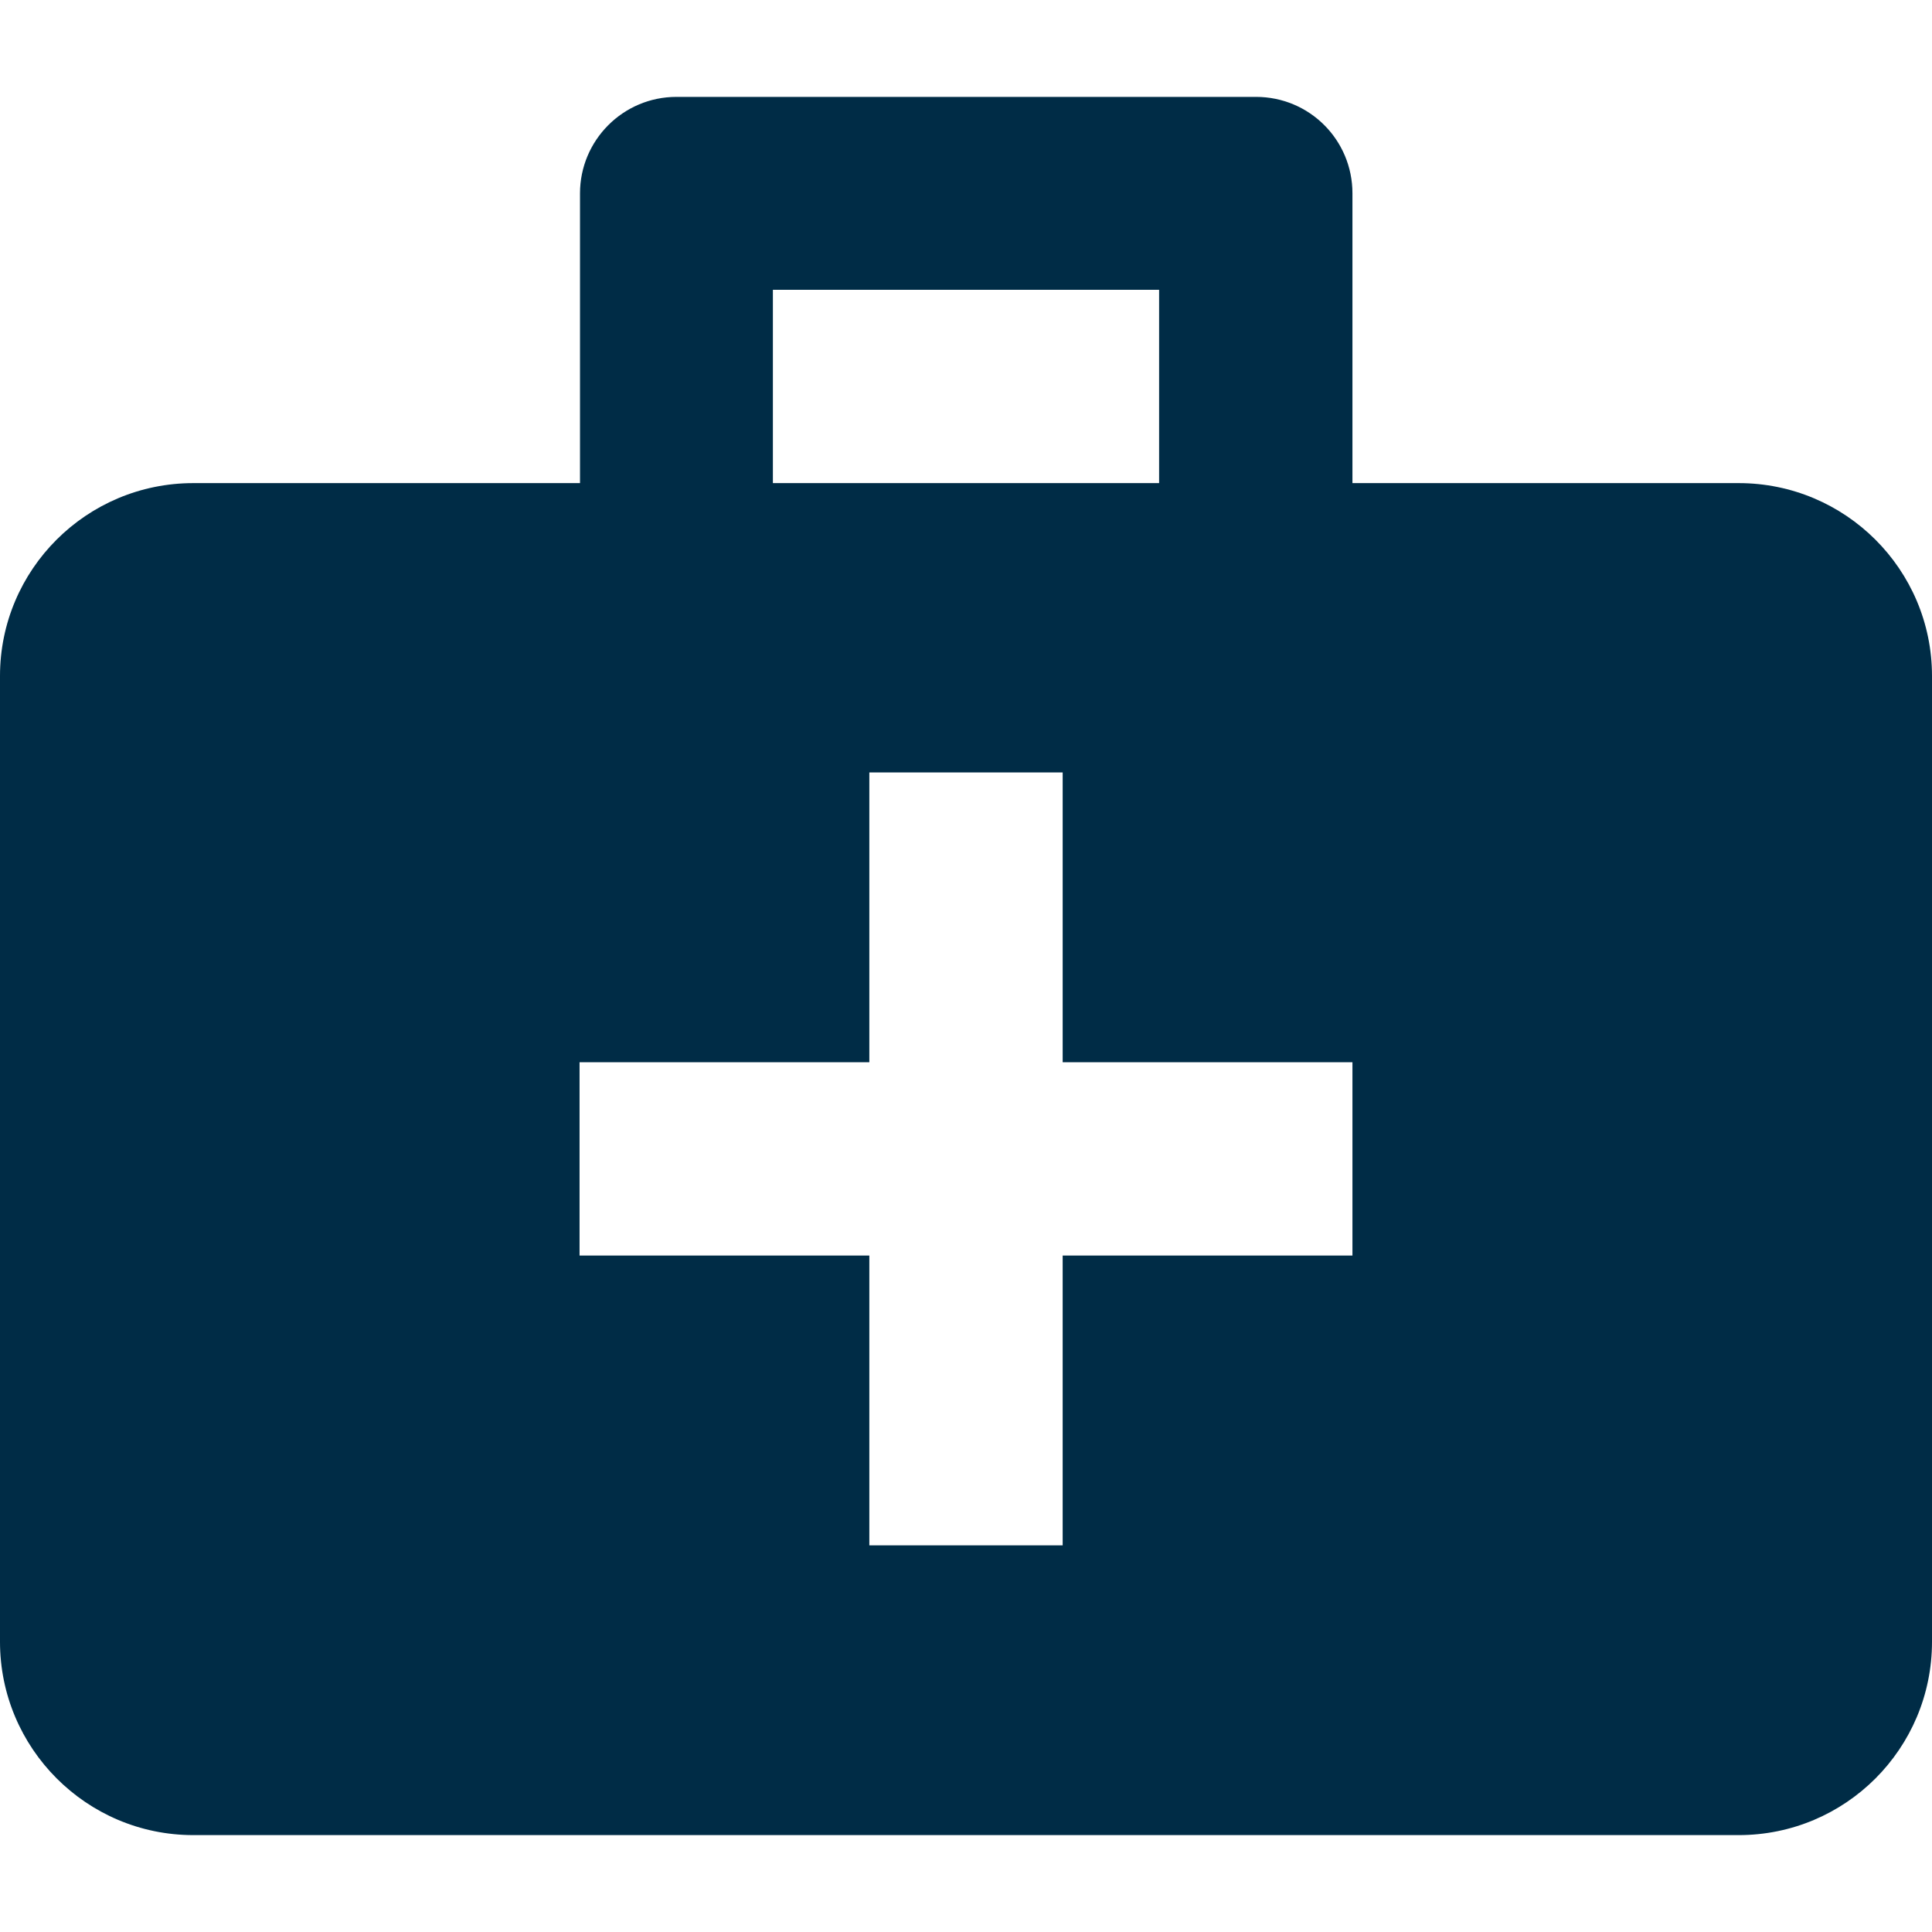
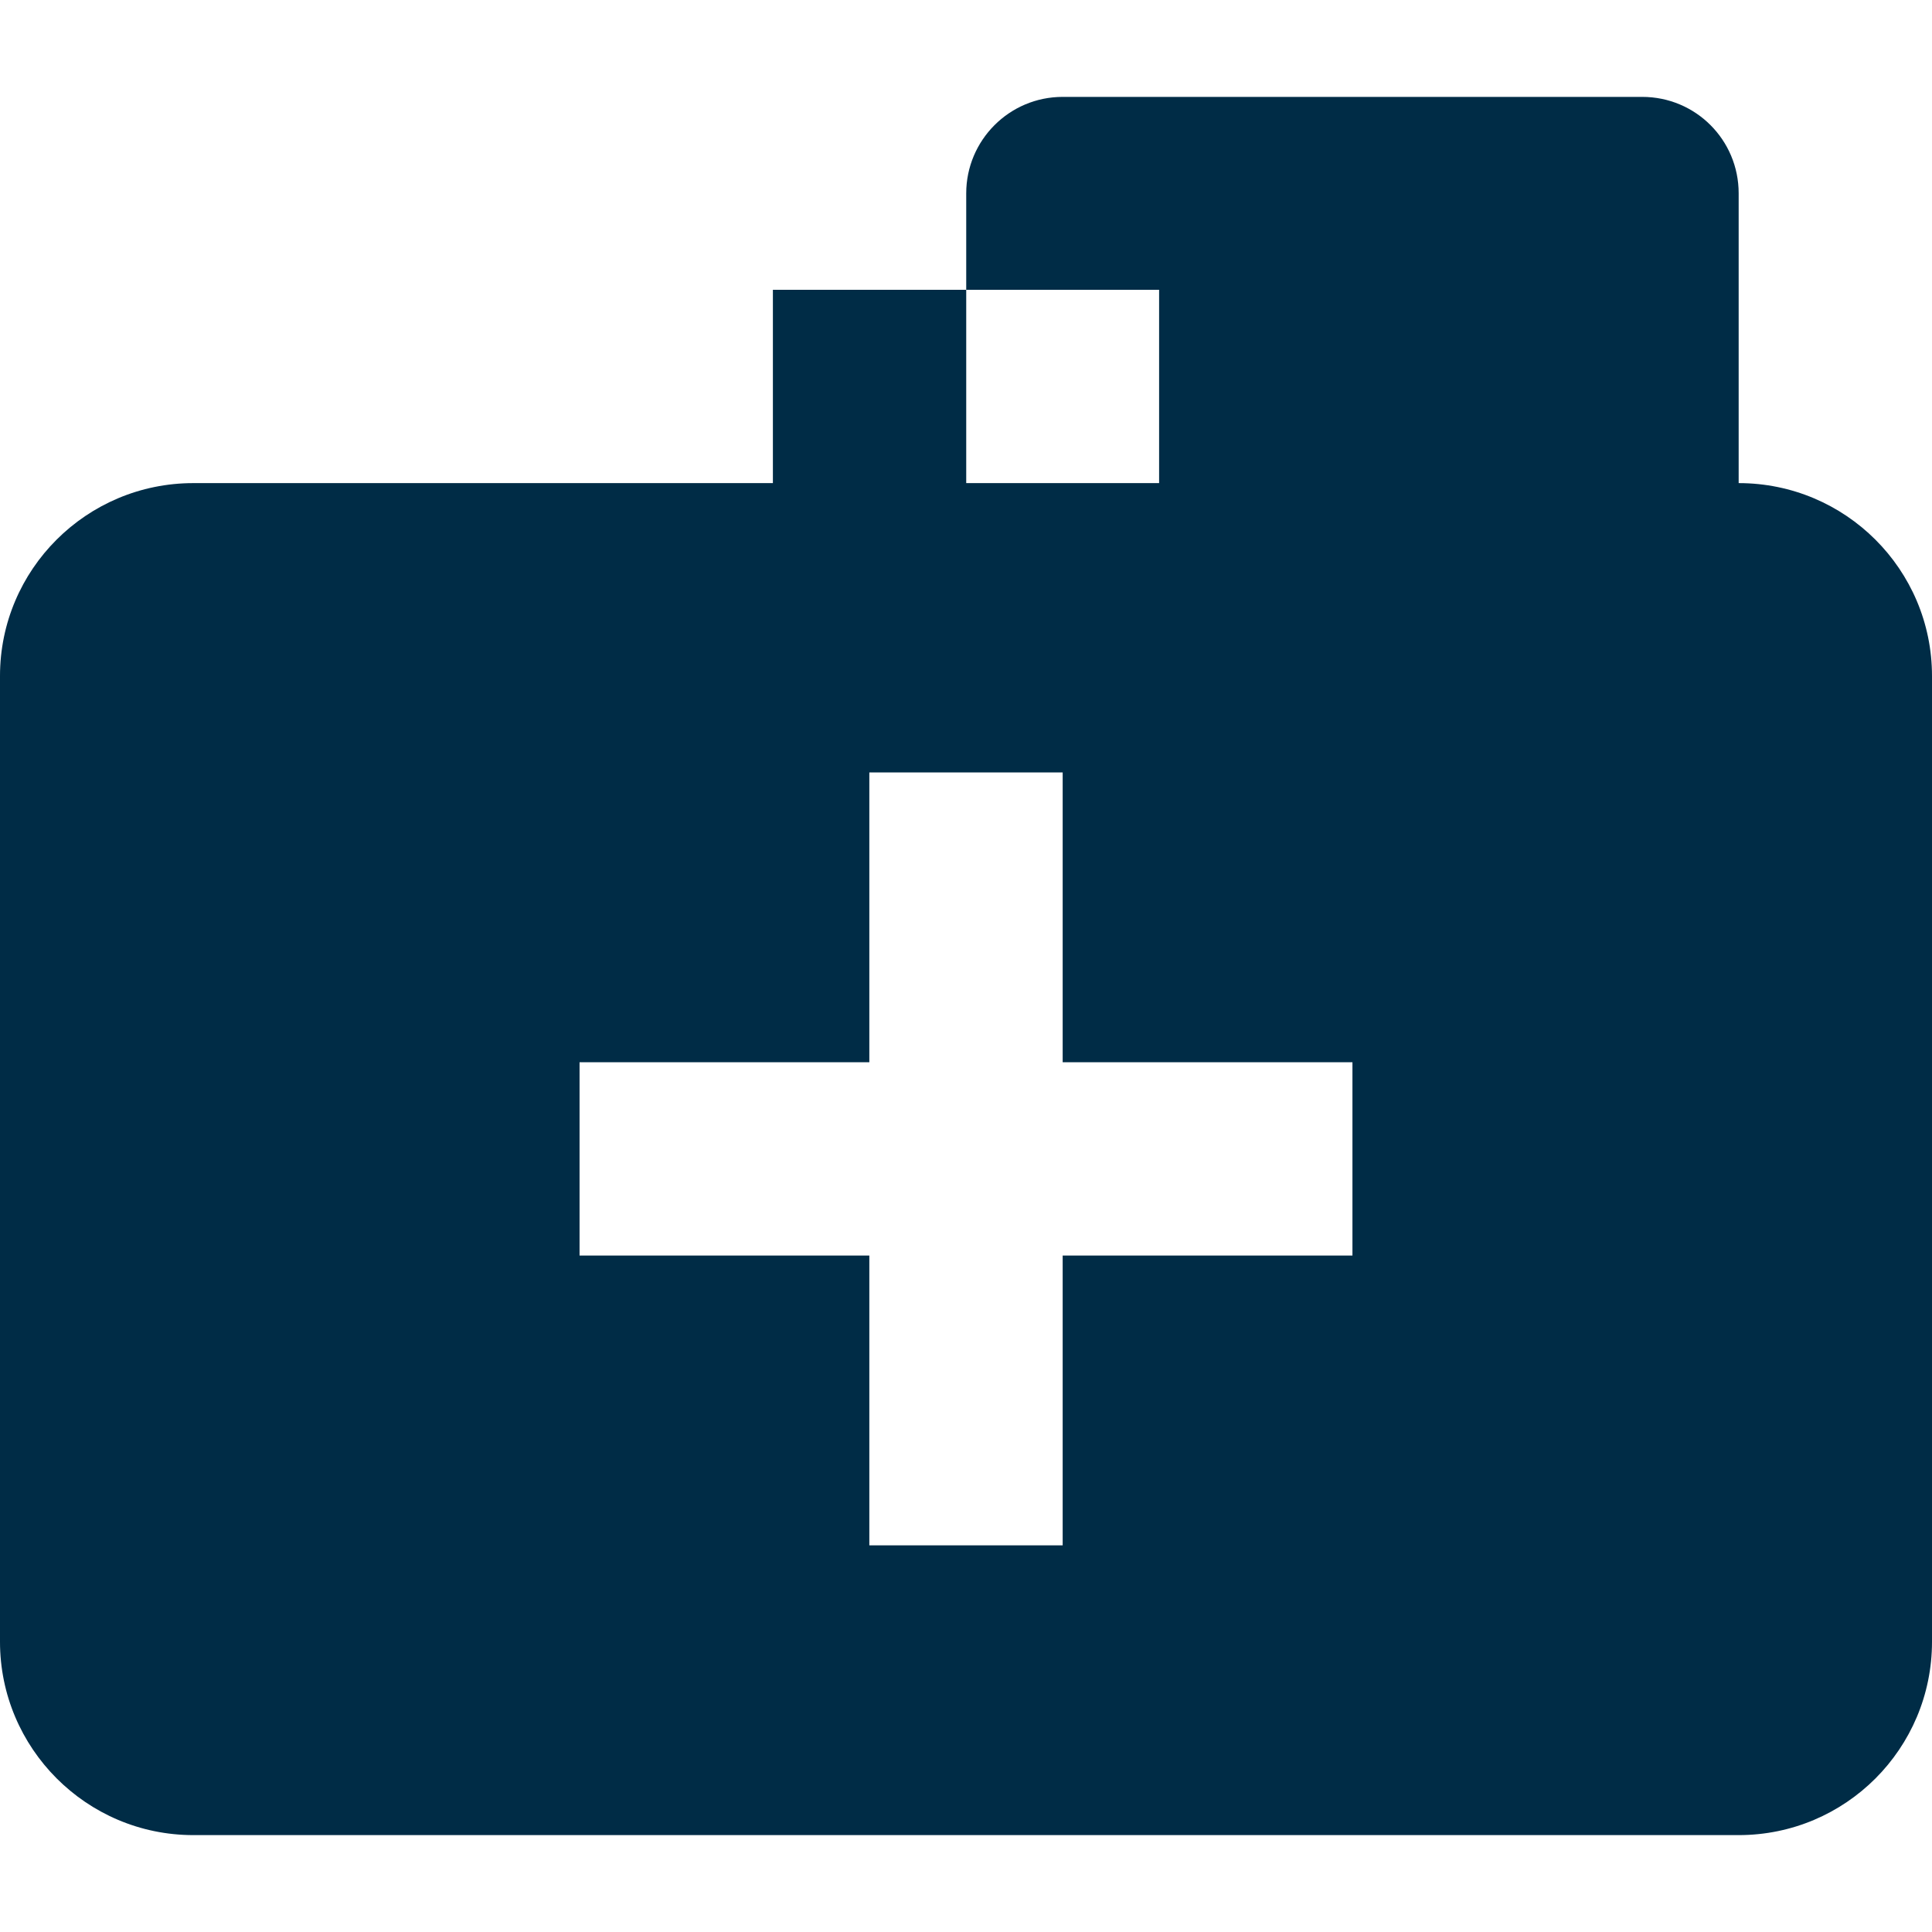
<svg xmlns="http://www.w3.org/2000/svg" version="1.1" id="Layer_1" x="0px" y="0px" viewBox="0 0 426.7 426.7" style="enable-background:new 0 0 426.7 426.7;" xml:space="preserve">
  <style type="text/css">
	.st0{fill:#002C46;}
</style>
  <g>
    <g>
-       <path class="st0" d="M384,106.7h-85.3v-64c0-11.8-9.5-21.3-21.3-21.3h-128c-11.8,0-21.3,9.6-21.3,21.3v64H42.7    C19.1,106.7,0,125.8,0,149.3v213.3c0,23.5,19.1,42.7,42.7,42.7H384c23.6,0,42.7-19.1,42.7-42.7V149.3    C426.7,125.8,407.6,106.7,384,106.7z M170.7,64H256v42.7h-85.3L170.7,64L170.7,64z M298.7,277.3h-64v64H192v-64h-64v-42.7h64v-64    h42.7v64h64V277.3z" />
+       <path class="st0" d="M384,106.7v-64c0-11.8-9.5-21.3-21.3-21.3h-128c-11.8,0-21.3,9.6-21.3,21.3v64H42.7    C19.1,106.7,0,125.8,0,149.3v213.3c0,23.5,19.1,42.7,42.7,42.7H384c23.6,0,42.7-19.1,42.7-42.7V149.3    C426.7,125.8,407.6,106.7,384,106.7z M170.7,64H256v42.7h-85.3L170.7,64L170.7,64z M298.7,277.3h-64v64H192v-64h-64v-42.7h64v-64    h42.7v64h64V277.3z" />
    </g>
  </g>
</svg>